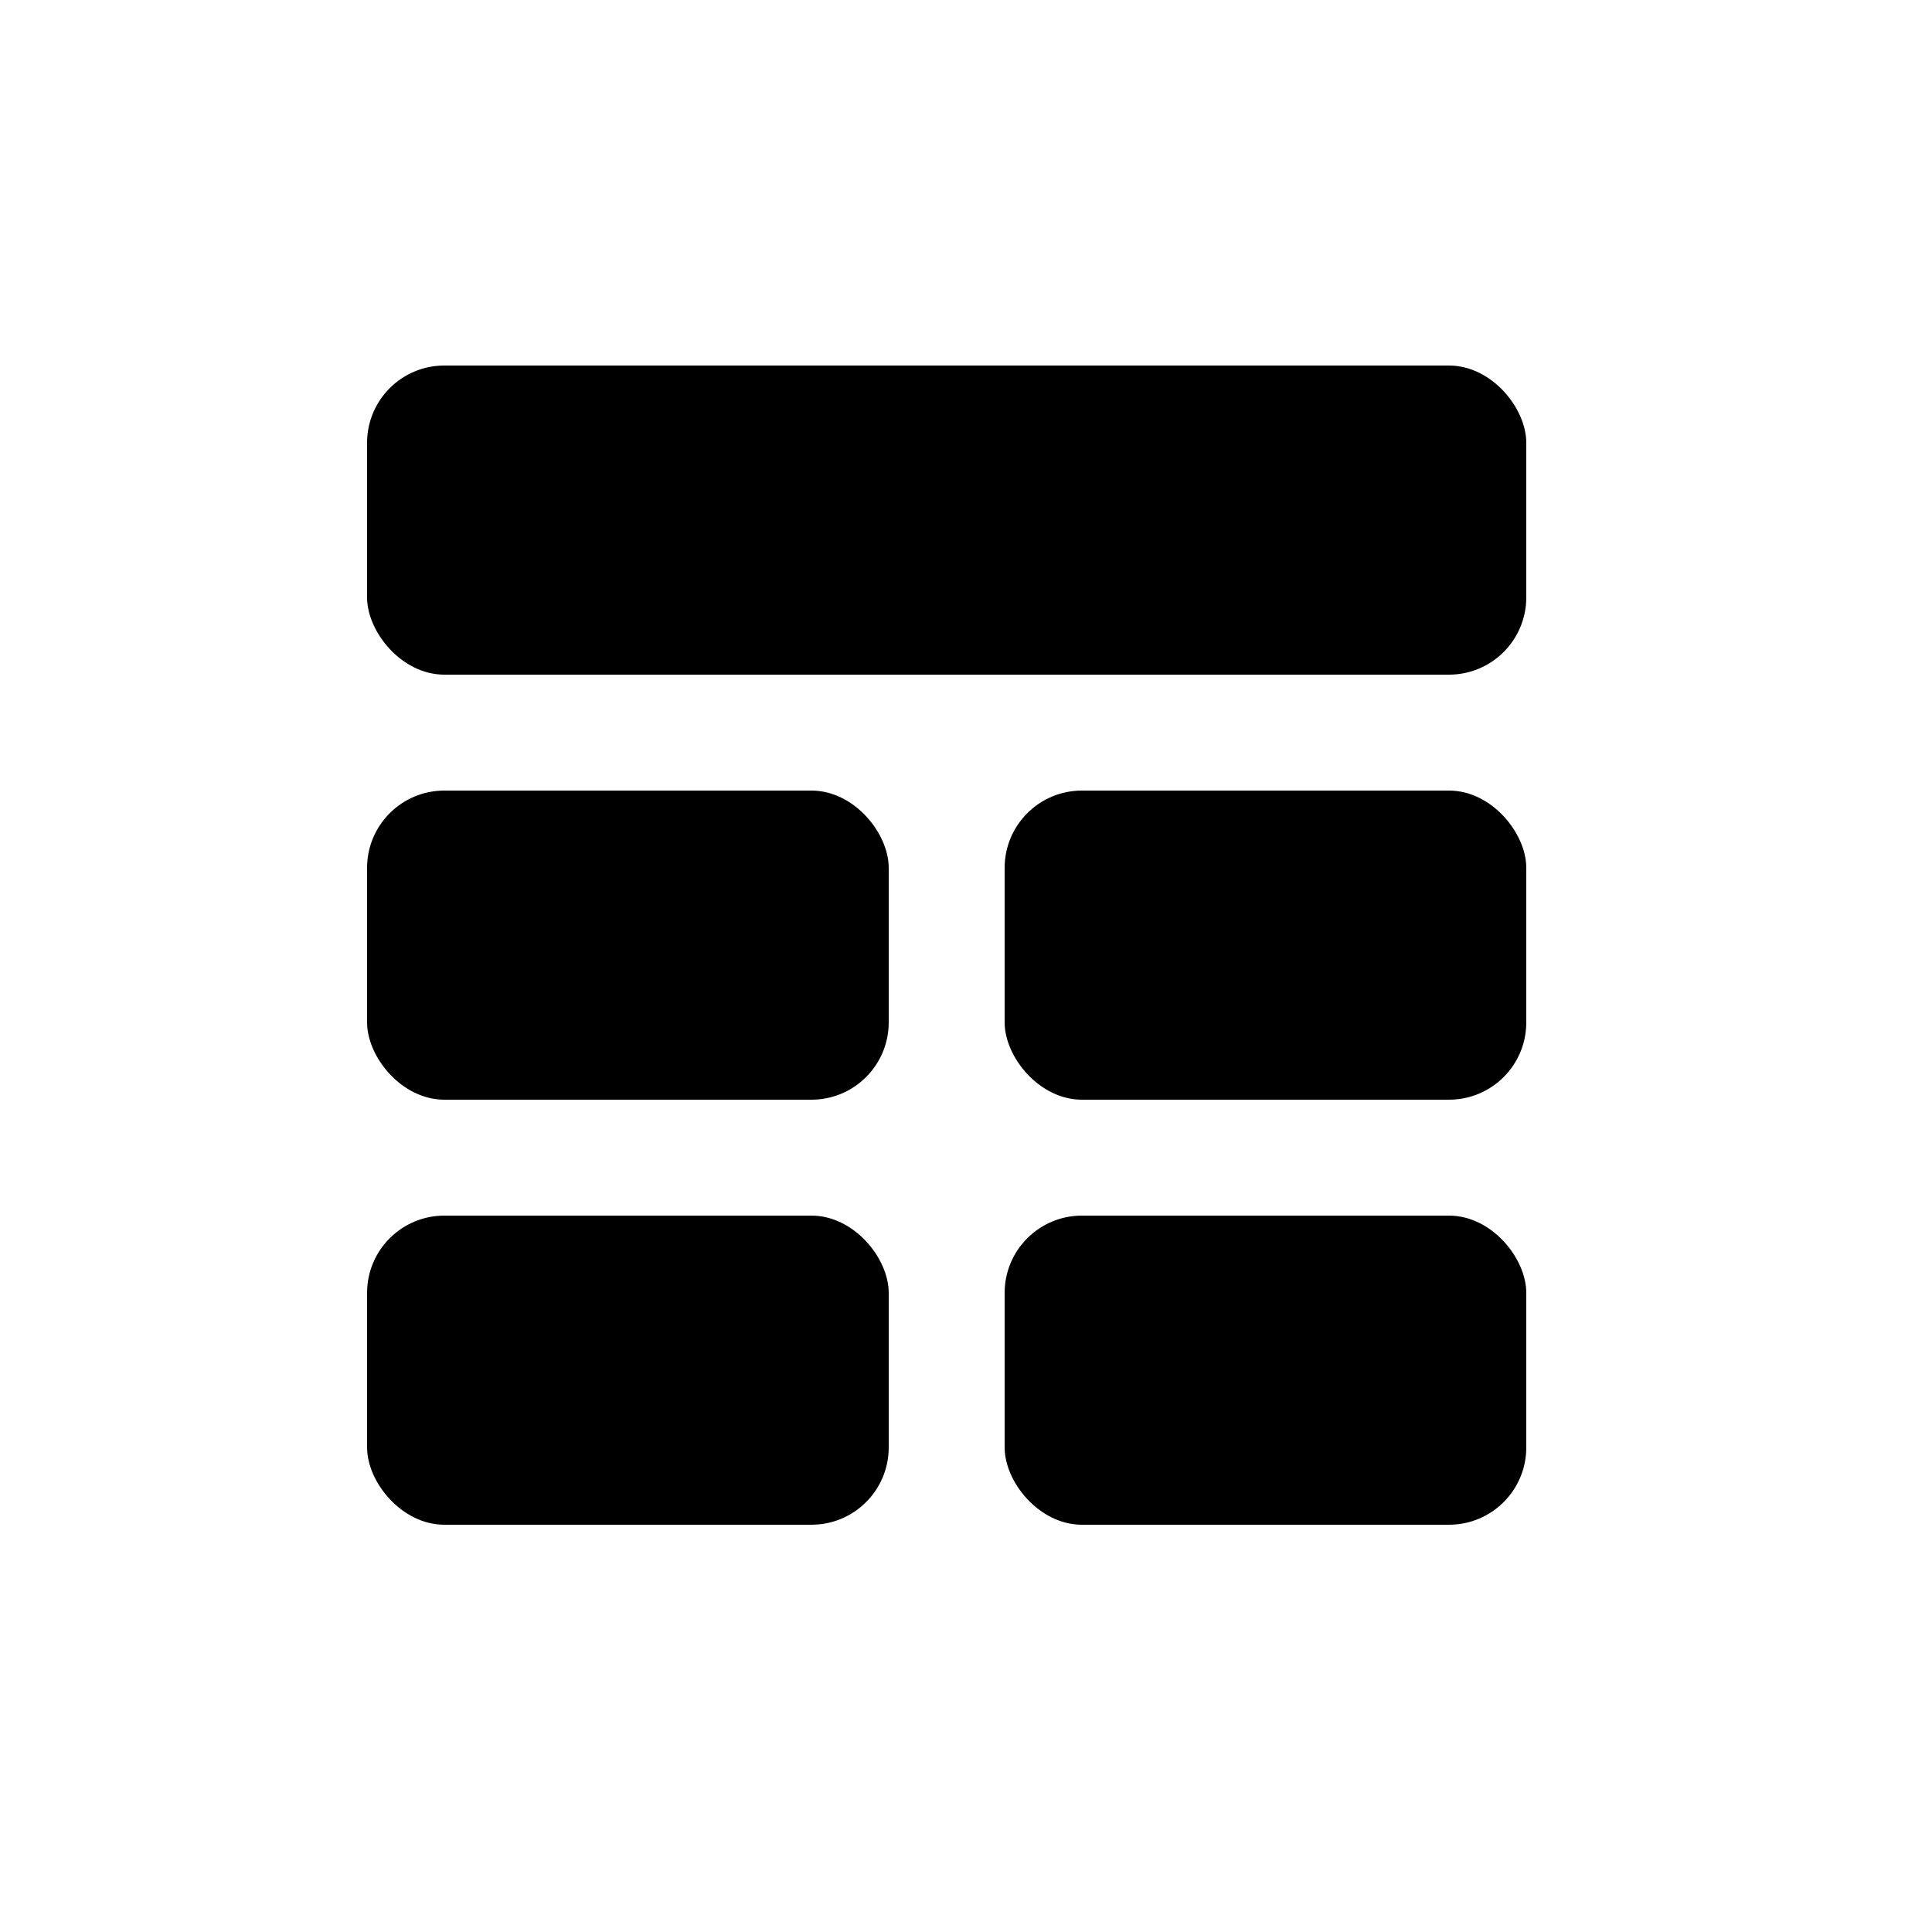
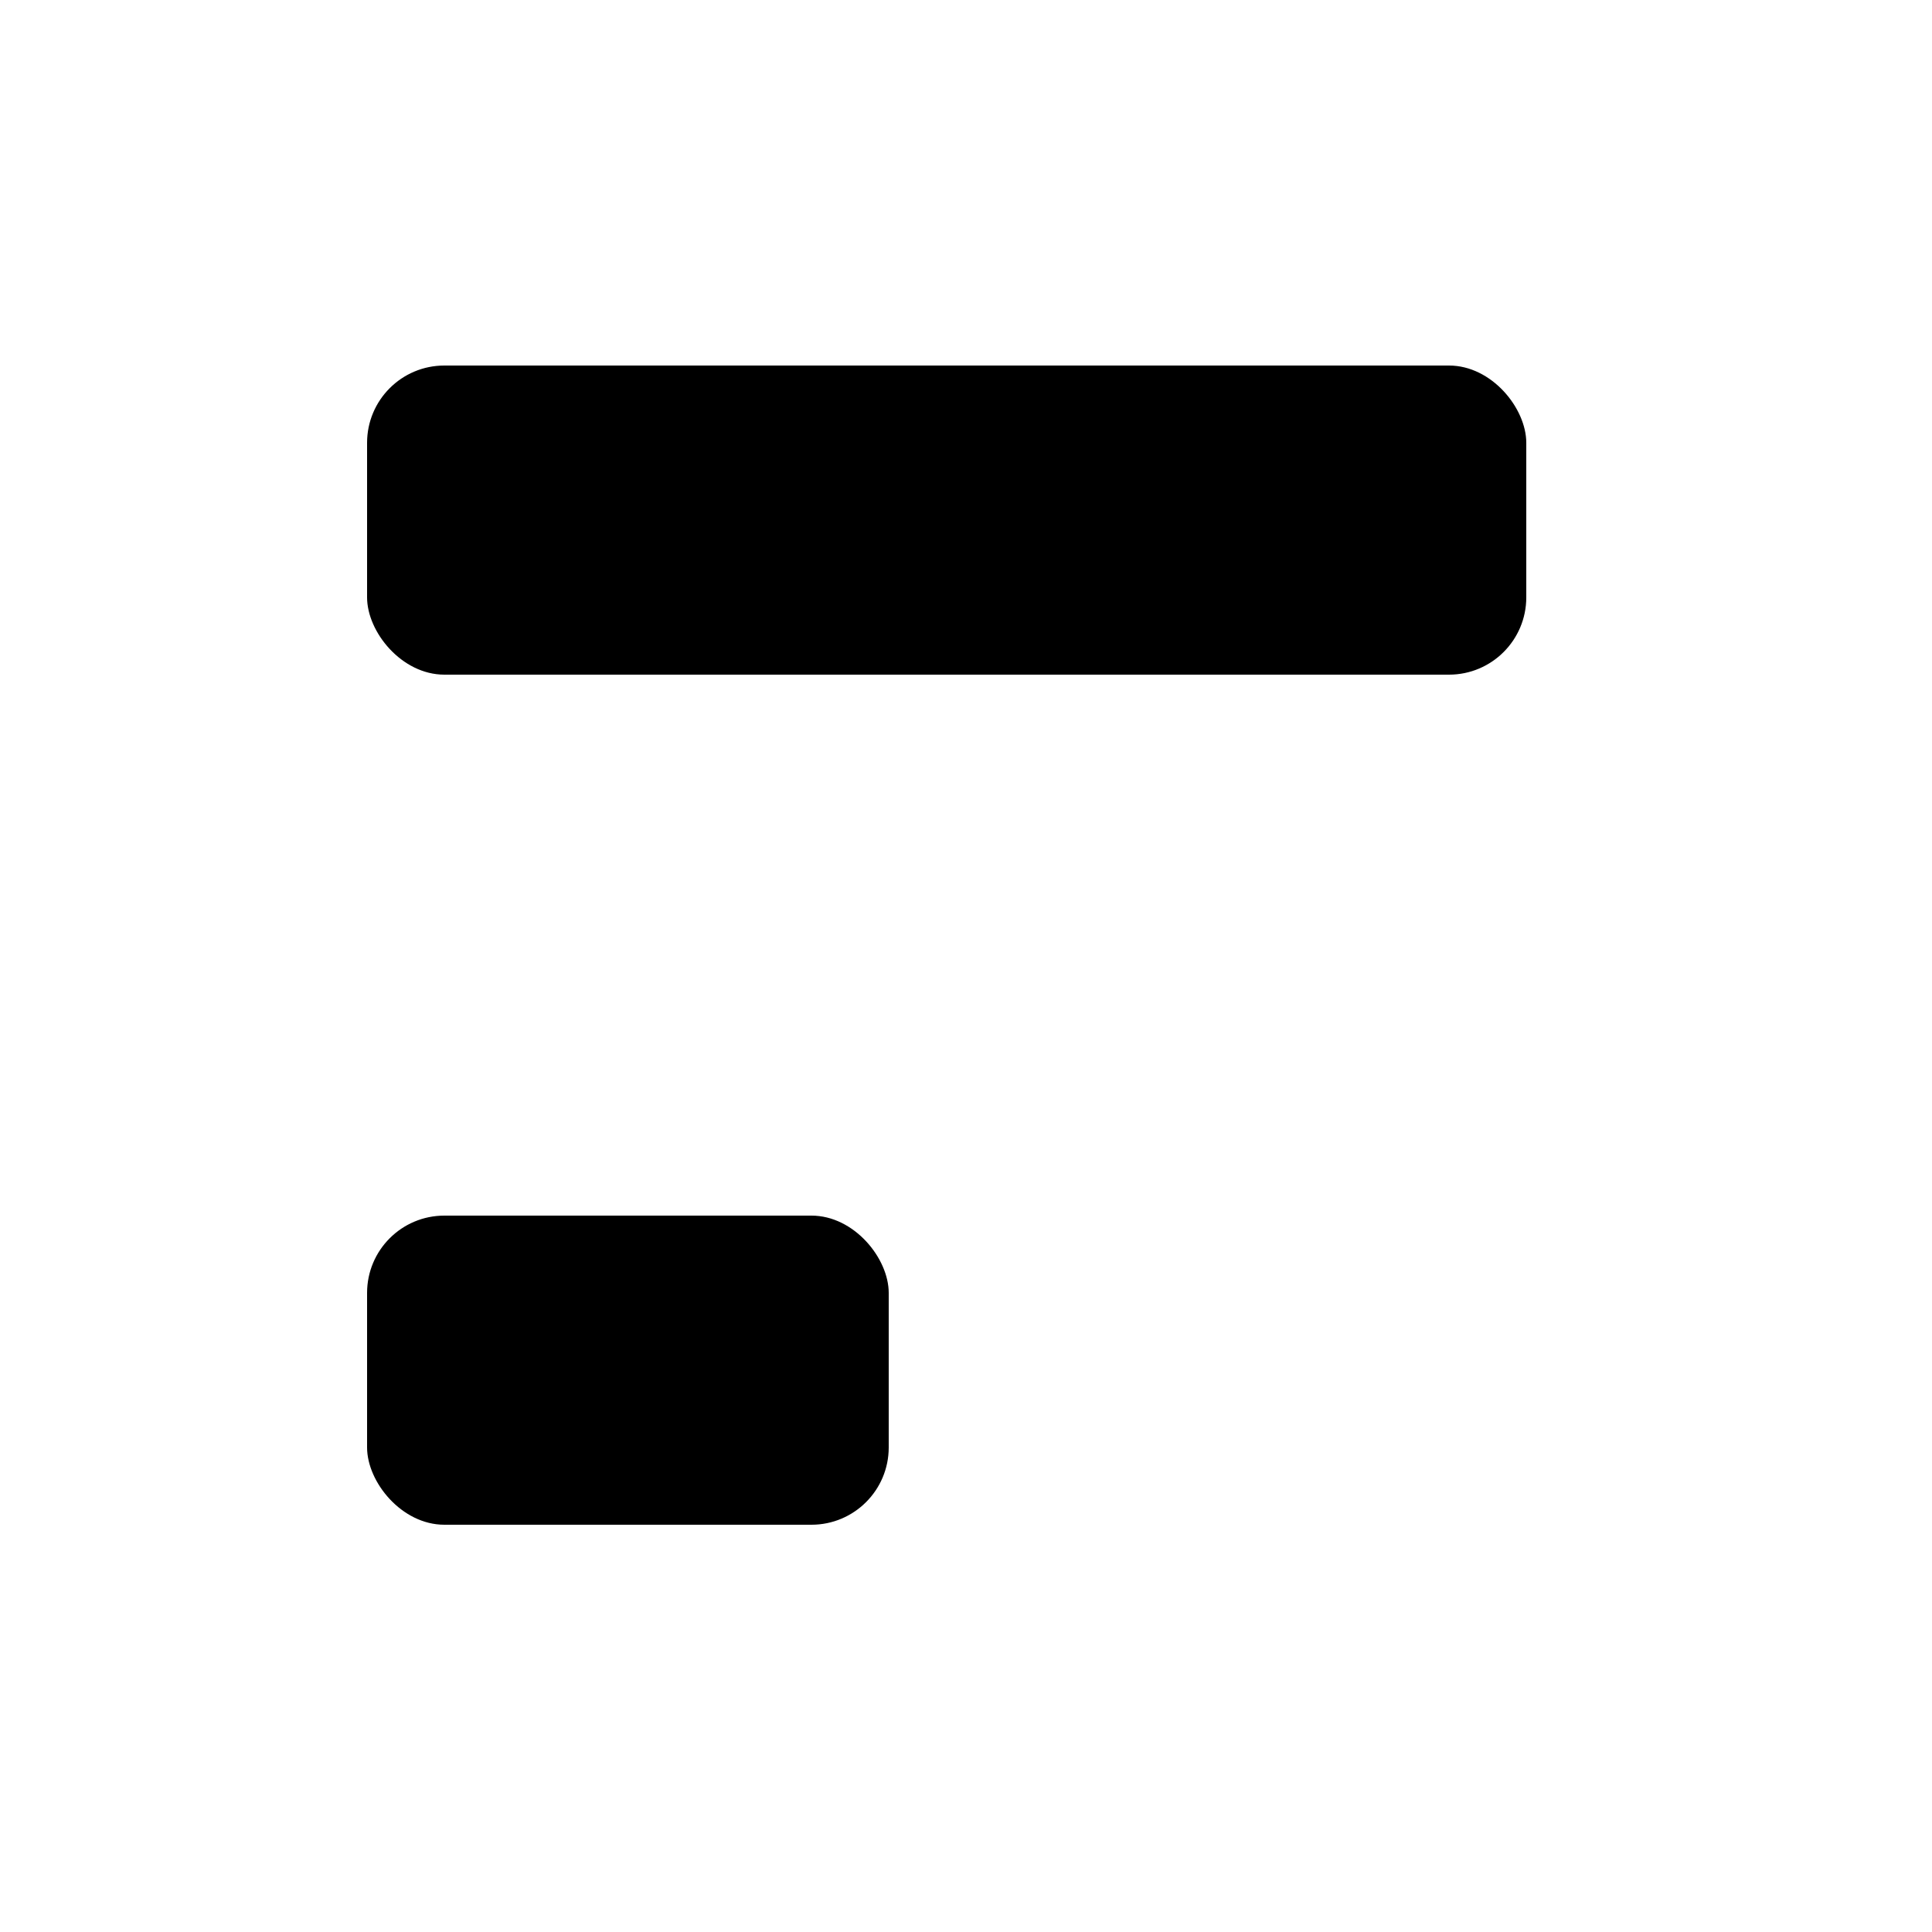
<svg xmlns="http://www.w3.org/2000/svg" fill="#000000" width="800px" height="800px" viewBox="0 0 100 100">
  <rect x="19" y="18.92" width="60" height="16" rx="4" ry="4" />
-   <rect x="19" y="40.92" width="27" height="16" rx="4" ry="4" />
  <rect x="19" y="62.92" width="27" height="16" rx="4" ry="4" />
-   <rect x="52" y="40.92" width="27" height="16" rx="4" ry="4" />
-   <rect x="52" y="62.92" width="27" height="16" rx="4" ry="4" />
</svg>